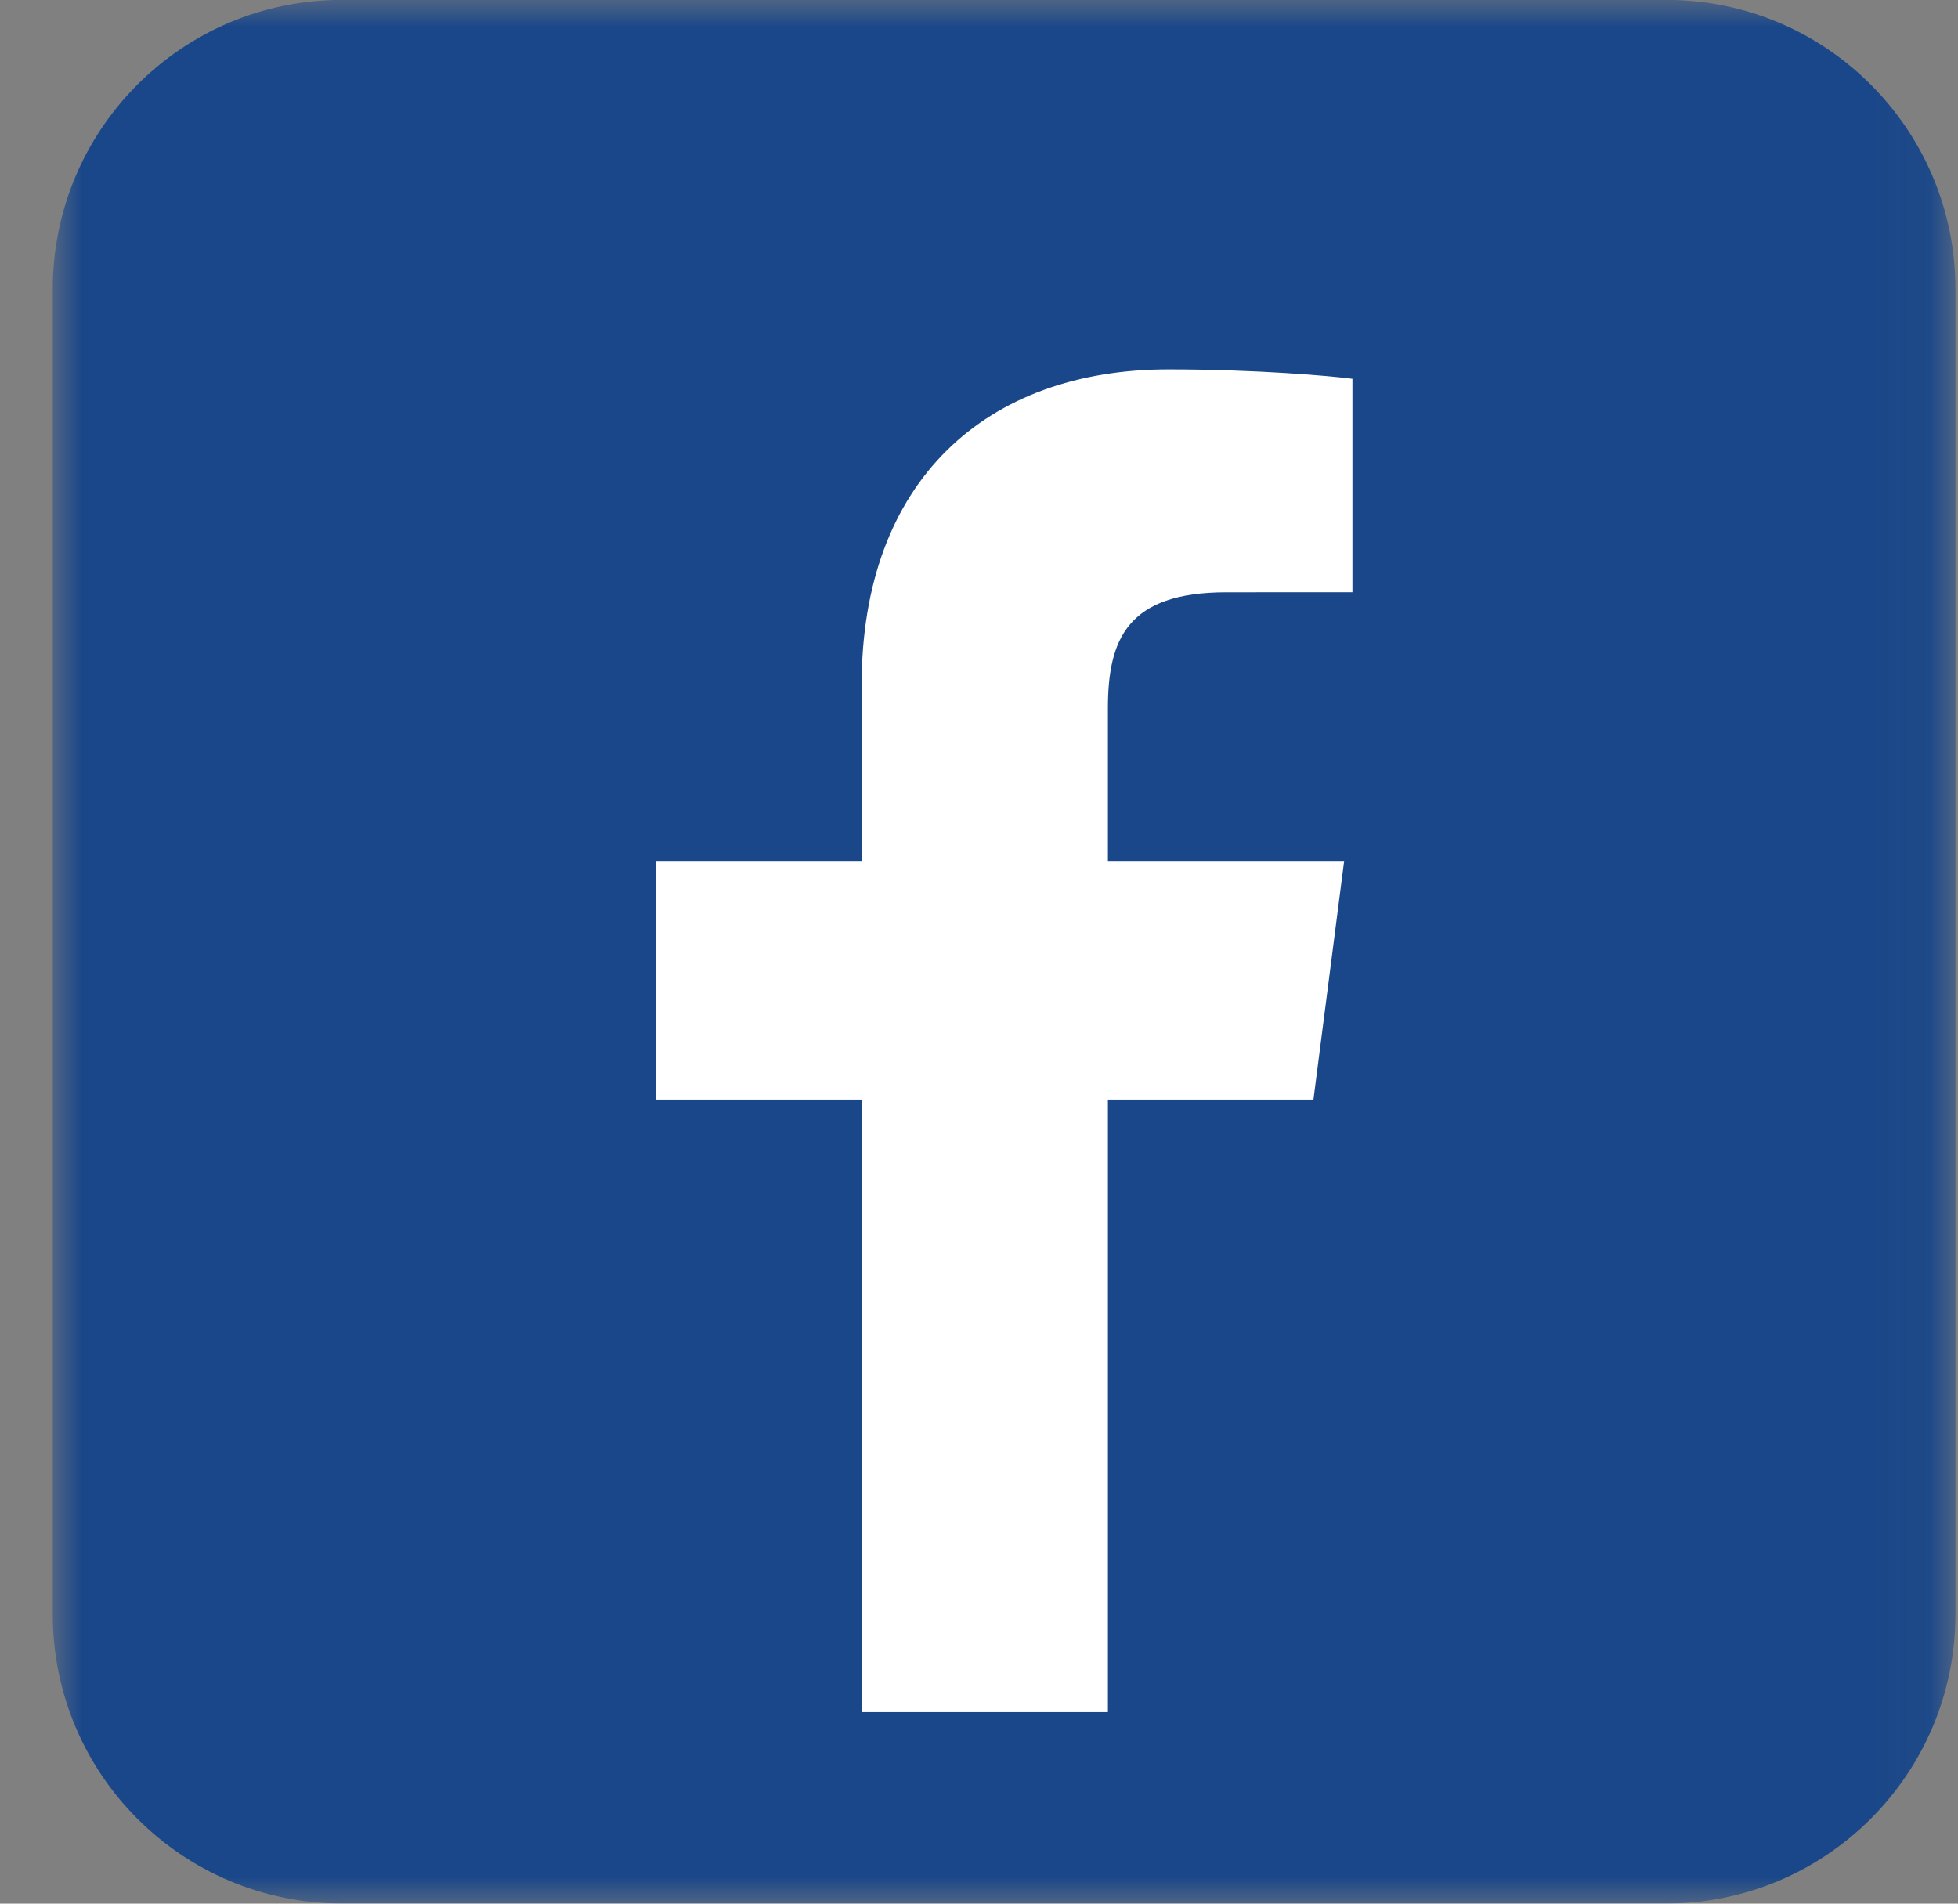
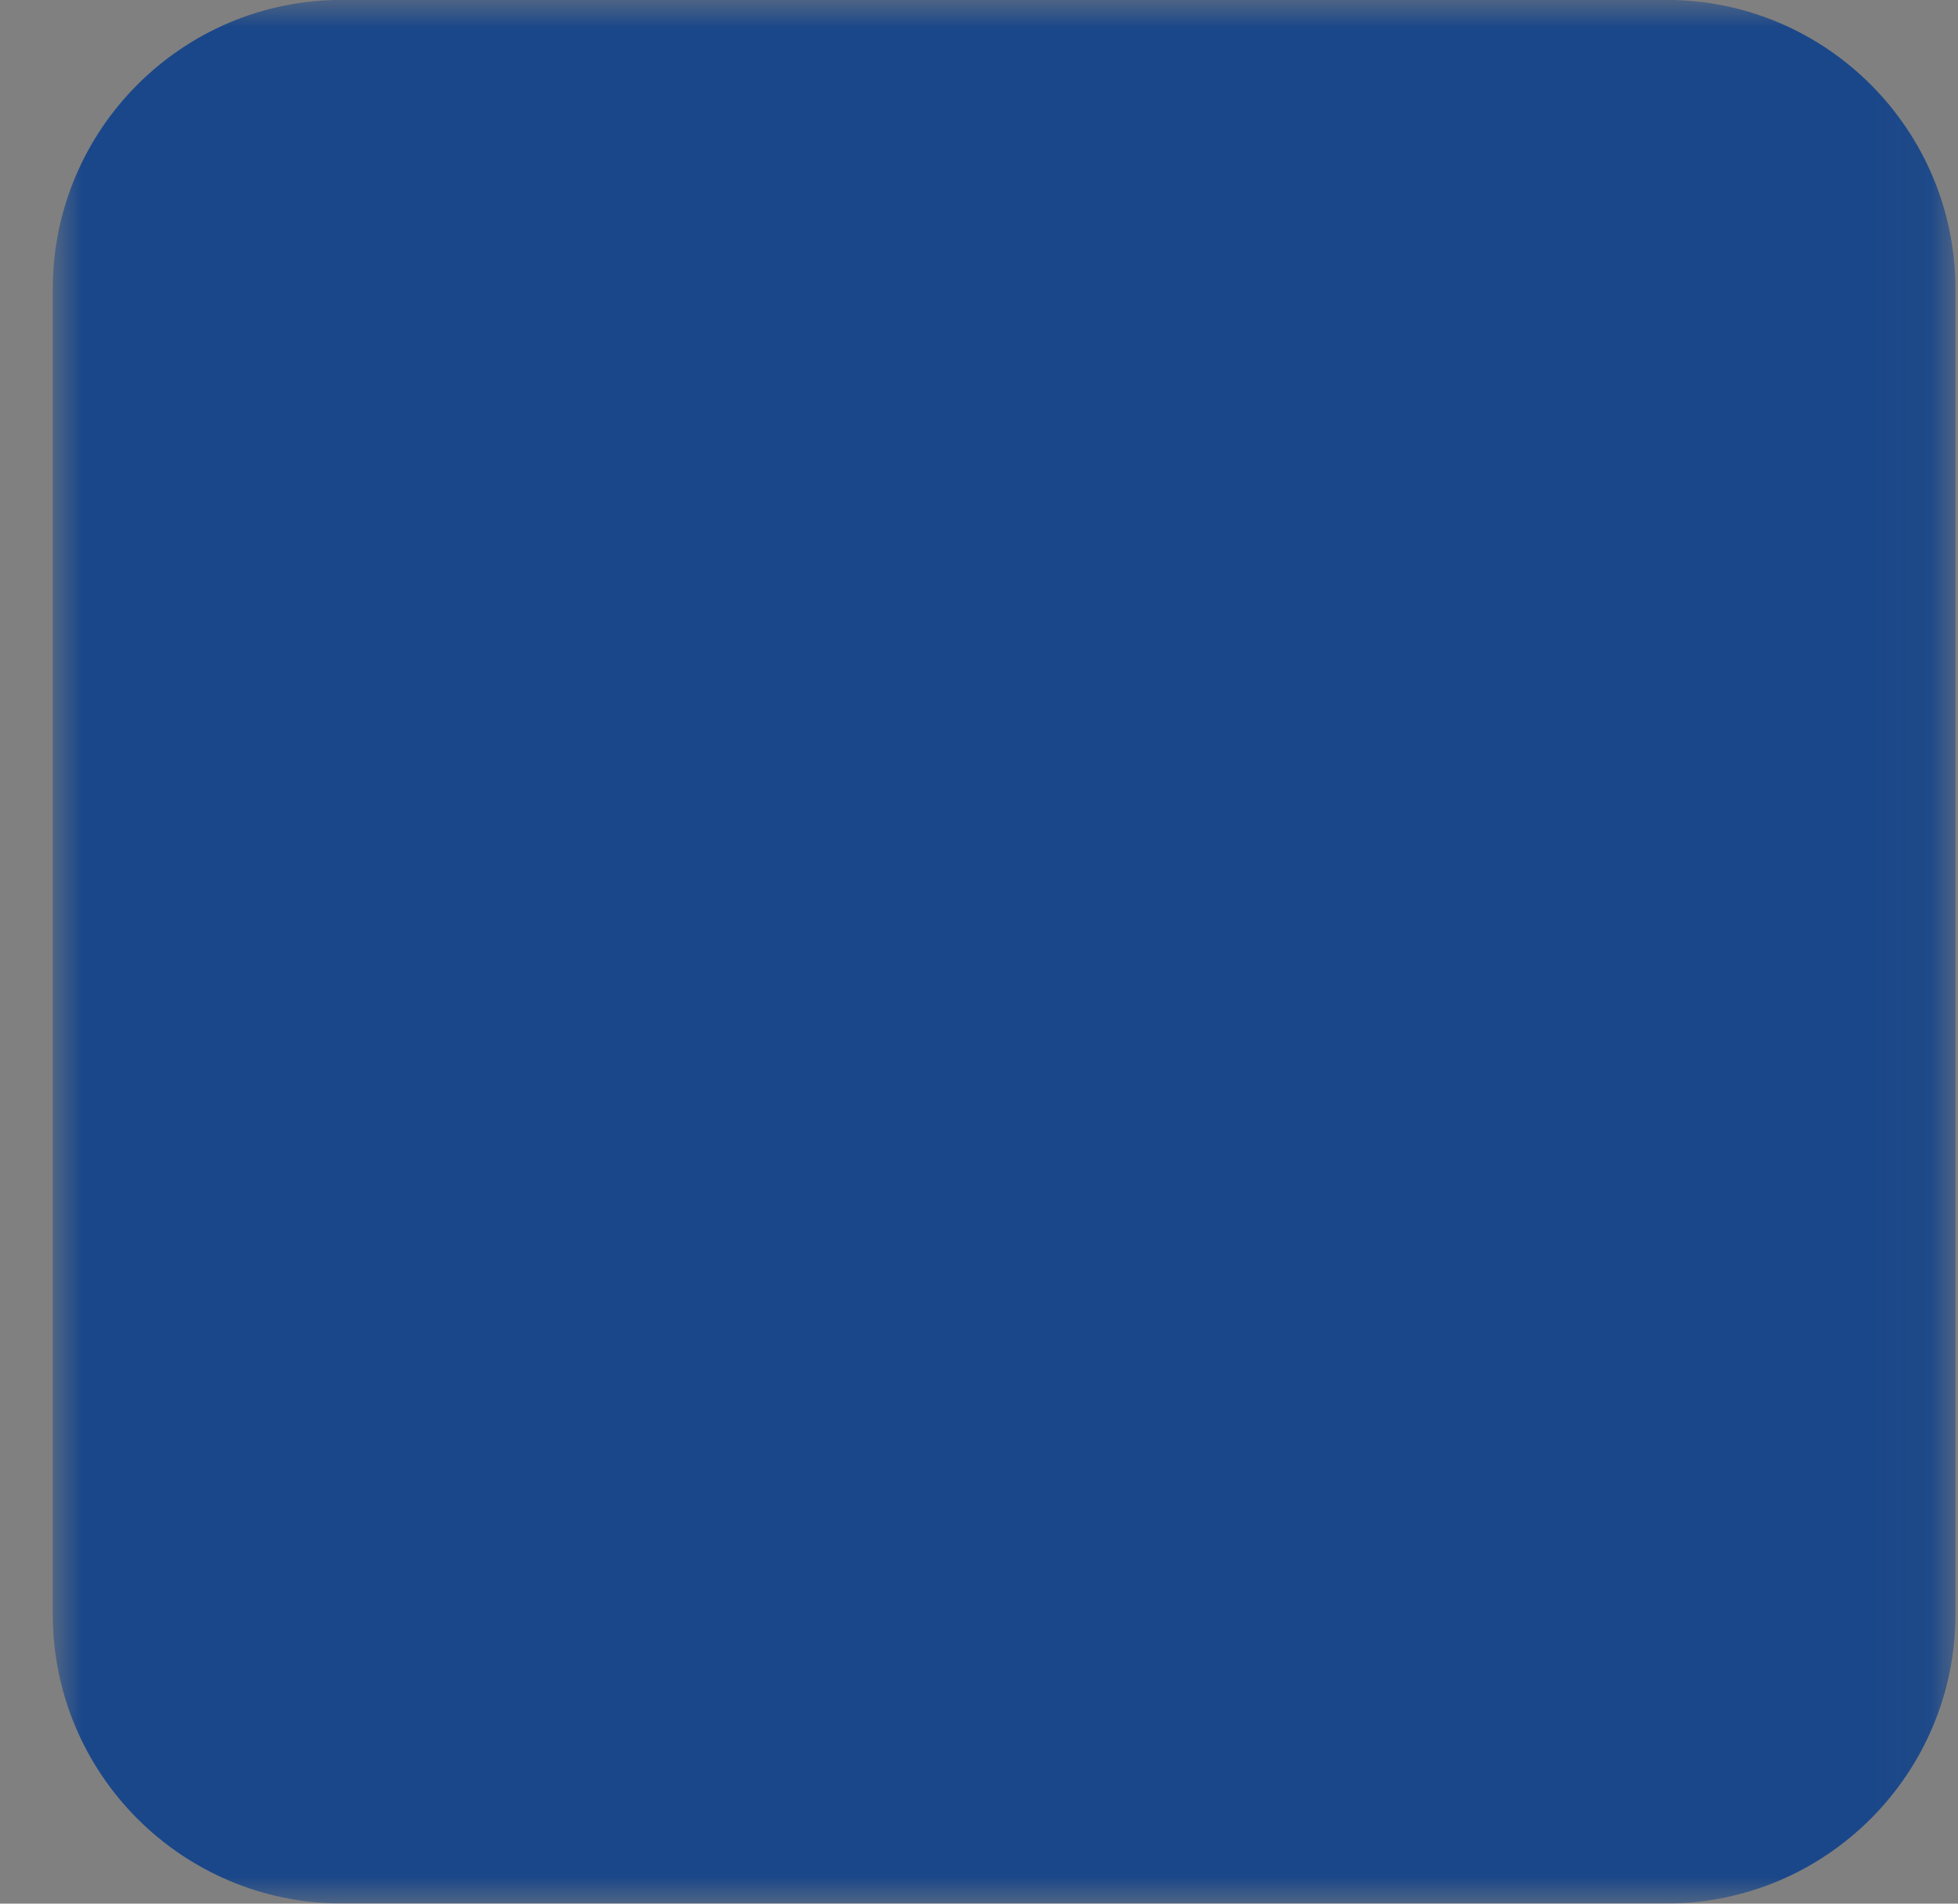
<svg xmlns="http://www.w3.org/2000/svg" width="36" height="35" viewBox="0 0 36 35" fill="none">
  <rect x="0" y="0" width="36" height="35" fill="#808080" stroke="none" />
  <mask id="mask0_1235_12555" style="mask-type:luminance" maskUnits="userSpaceOnUse" x="0" y="0" width="36" height="35">
    <path d="M0.968 0H35.952V35H0.968V0Z" fill="white" />
  </mask>
  <g mask="url(#mask0_1235_12555)">
    <path d="M35.953 29.678C35.953 32.616 33.572 34.997 30.637 34.997H6.286C3.35 34.997 0.97 32.616 0.97 29.678V5.316C0.97 2.379 3.35 -0.002 6.286 -0.002H30.637C33.572 -0.002 35.953 2.379 35.953 5.316V29.678Z" fill="#1A4789" />
  </g>
-   <path d="M24.149 20.217L24.714 15.828H20.37V13.026C20.37 11.756 20.725 10.89 22.546 10.89L24.866 10.889V6.964C24.466 6.911 23.088 6.791 21.482 6.791C18.133 6.791 15.842 8.837 15.842 12.592V15.828H12.054V20.217H15.842V31.477H20.37V20.217H24.149Z" fill="white" />
</svg>